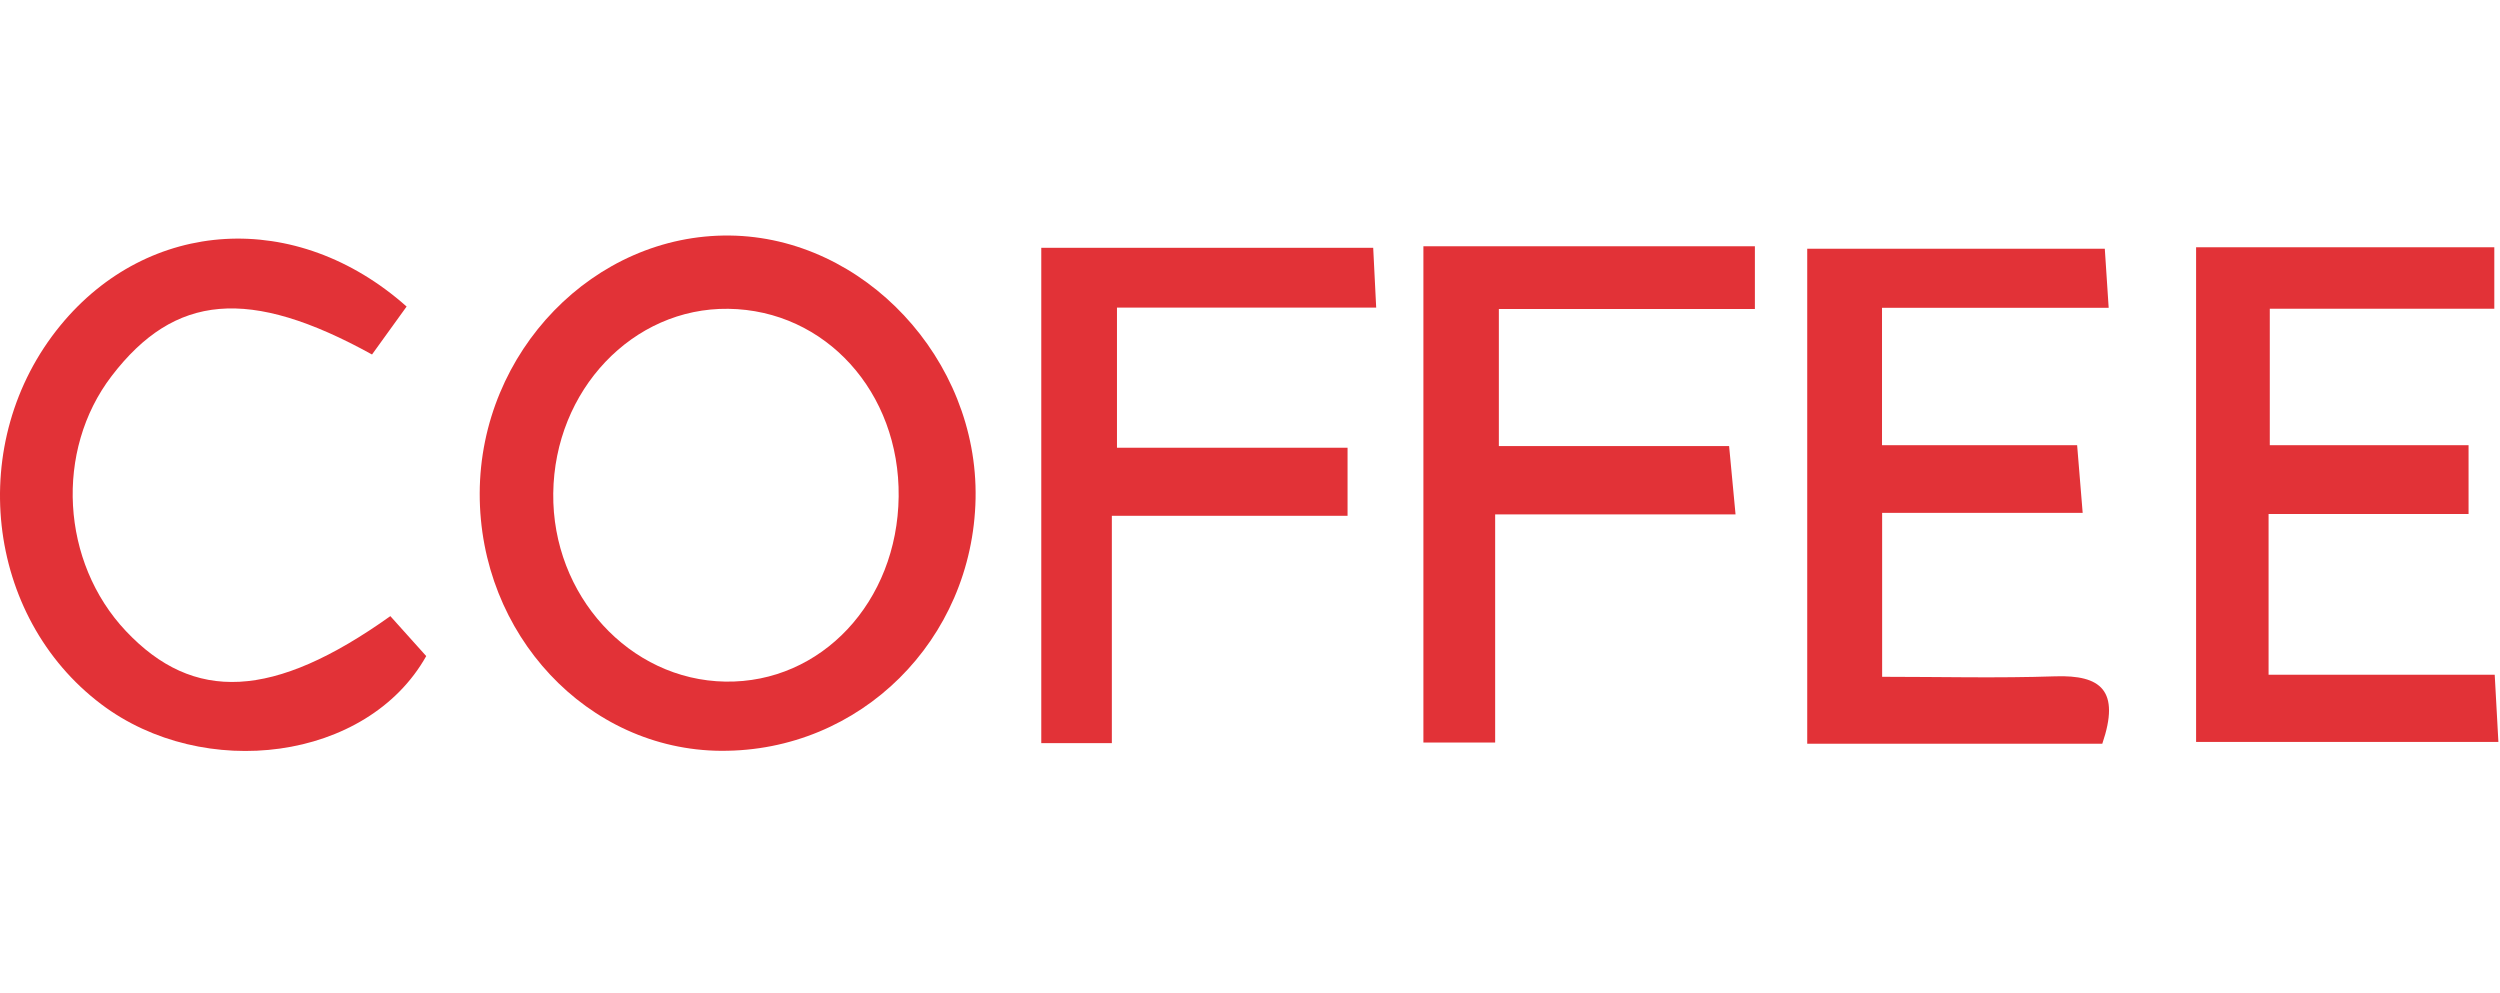
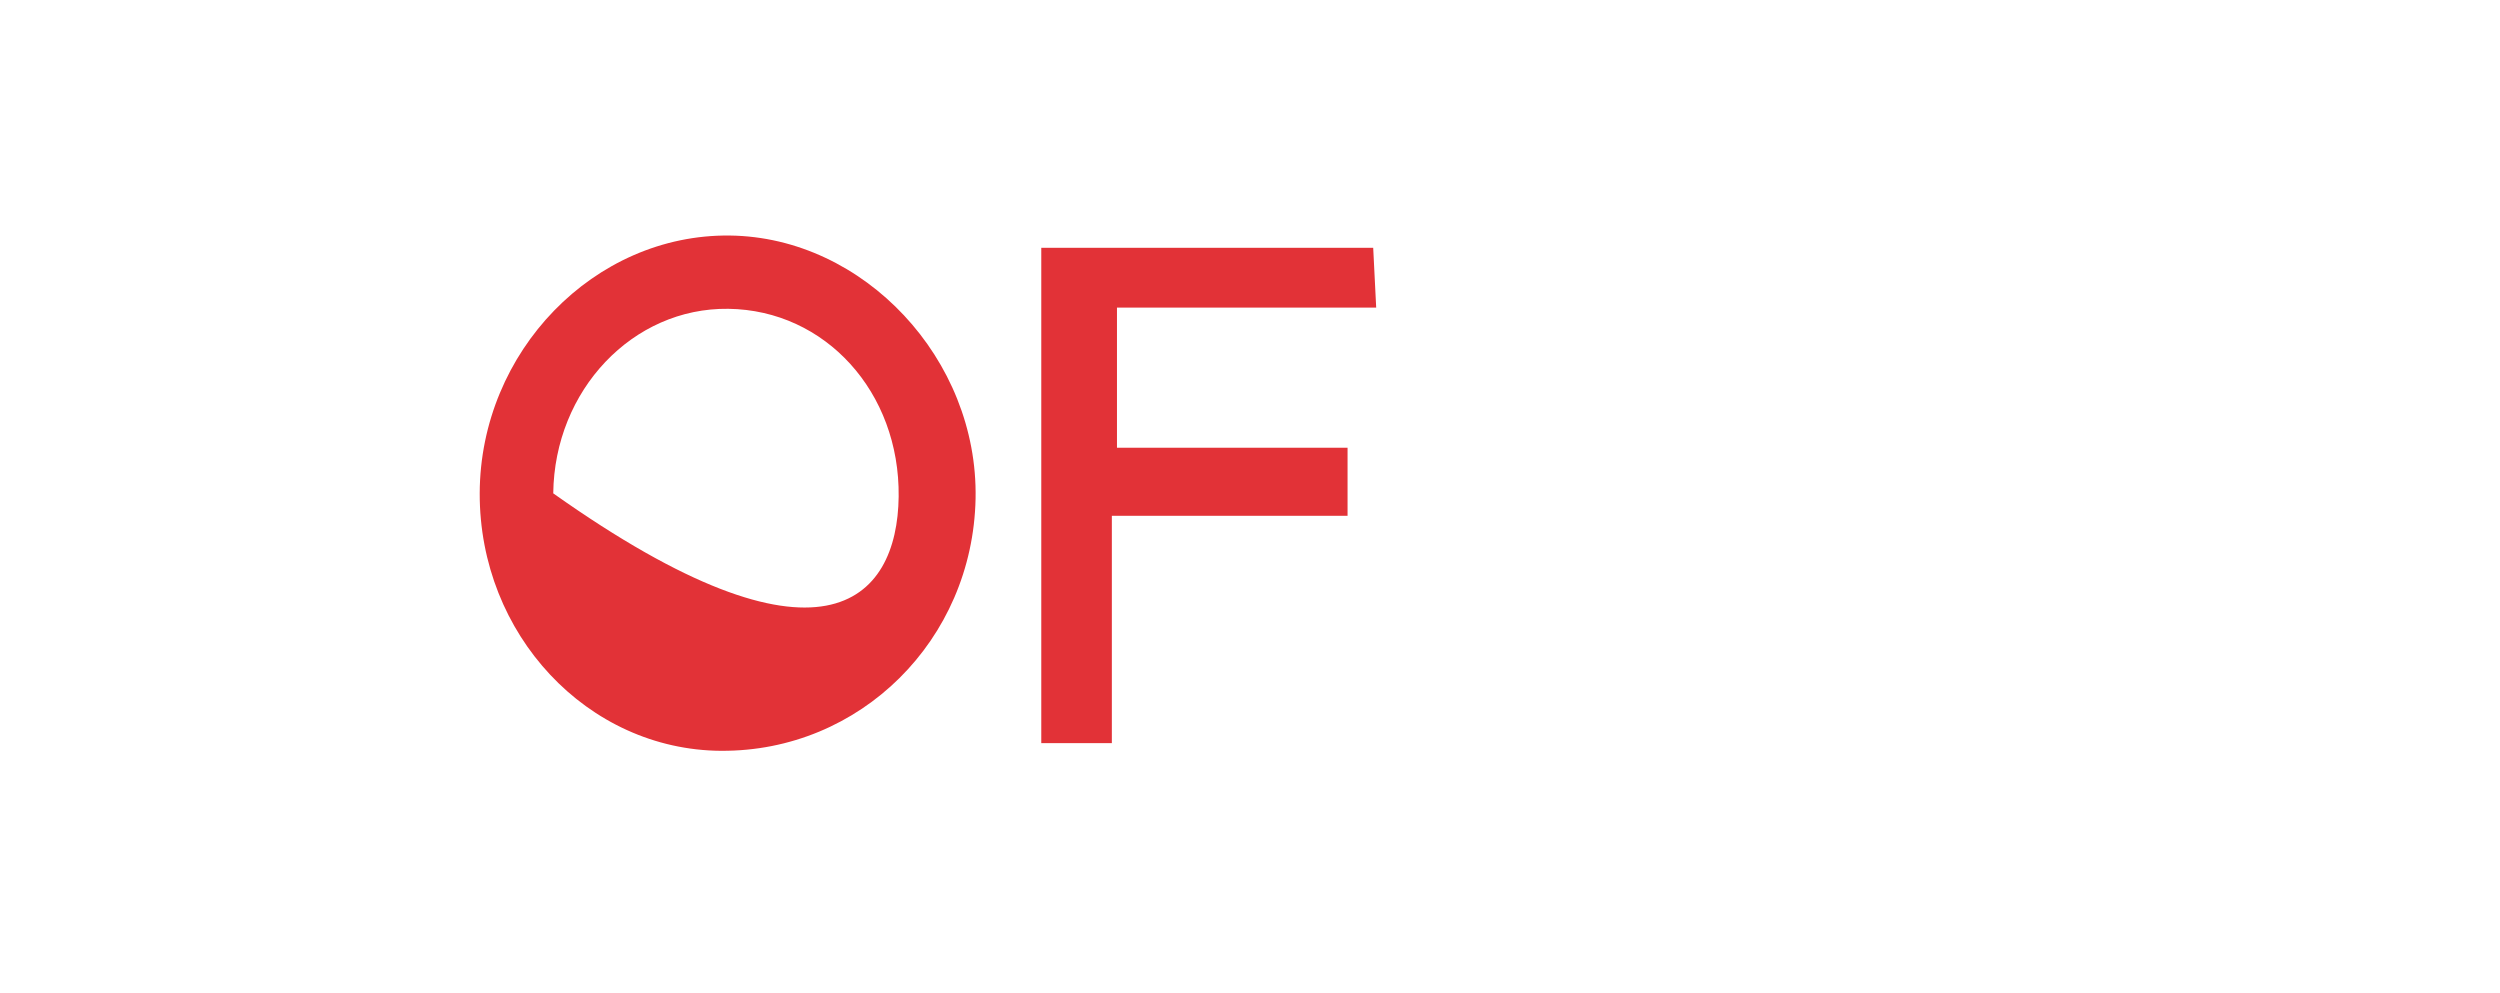
<svg xmlns="http://www.w3.org/2000/svg" width="1433" height="569" viewBox="0 0 1433 569" fill="none">
-   <path d="M413.271 430.369C336.731 429.869 274.721 363.659 274.971 282.709C275.231 201.489 340.641 134.099 418.321 135.009C495.271 135.919 560.731 205.949 559.201 285.719C557.641 366.869 493.061 430.889 413.281 430.359L413.271 430.369ZM515.111 284.629C515.801 224.779 473.111 177.729 417.471 177.009C362.691 176.299 317.801 223.619 317.121 282.789C316.451 341.249 360.801 389.779 415.731 390.699C470.761 391.619 514.411 345.029 515.111 284.629Z" fill="#E23237" />
-   <path d="M1205.05 426.3H1035.9V142.57H1206.47C1207.1 152.1 1207.77 162.32 1208.69 176.42H1078.77V255.17H1190.61C1191.75 269.13 1192.6 279.47 1193.79 293.99H1078.84V387.94C1112.08 387.94 1145.08 388.78 1178.02 387.67C1204.17 386.8 1215.46 395.69 1205.04 426.29L1205.05 426.3Z" fill="#E23237" />
-   <path d="M1414.98 255.2V294.61H1300.35V386.77H1429.97C1430.77 401.33 1431.35 411.86 1432.08 425.29H1258.8V141.75H1429.74V176.97H1301.04V255.2H1414.96H1414.98Z" fill="#E23237" />
-   <path d="M223.741 353.16C230.391 360.57 237.581 368.58 244.311 376.07C210.431 436.36 116.721 447.96 58.041 403.67C-8.419 353.53 -19.969 253.09 34.651 186.51C85.021 125.12 169.731 119.44 233.071 175.71C226.521 184.78 219.771 194.15 213.241 203.2C142.751 164.29 100.111 168.35 63.991 215.54C31.301 258.25 34.891 322.23 72.201 361.76C110.931 402.8 156.601 401.01 223.741 353.17V353.16Z" fill="#E23237" />
-   <path d="M815.893 141.141H1005.9V177.101H859.143V255.671H991.123C992.403 269.271 993.373 279.571 994.813 294.851H857.023V425.631H815.893V141.141Z" fill="#E23237" />
+   <path d="M413.271 430.369C336.731 429.869 274.721 363.659 274.971 282.709C275.231 201.489 340.641 134.099 418.321 135.009C495.271 135.919 560.731 205.949 559.201 285.719C557.641 366.869 493.061 430.889 413.281 430.359L413.271 430.369ZM515.111 284.629C515.801 224.779 473.111 177.729 417.471 177.009C362.691 176.299 317.801 223.619 317.121 282.789C470.761 391.619 514.411 345.029 515.111 284.629Z" fill="#E23237" />
  <path d="M640.251 256.629H772.421V295.669H637.311V425.979H596.861V142.049H787.121C787.631 152.349 788.141 162.619 788.831 176.309H640.251V256.629Z" fill="#E23237" />
</svg>